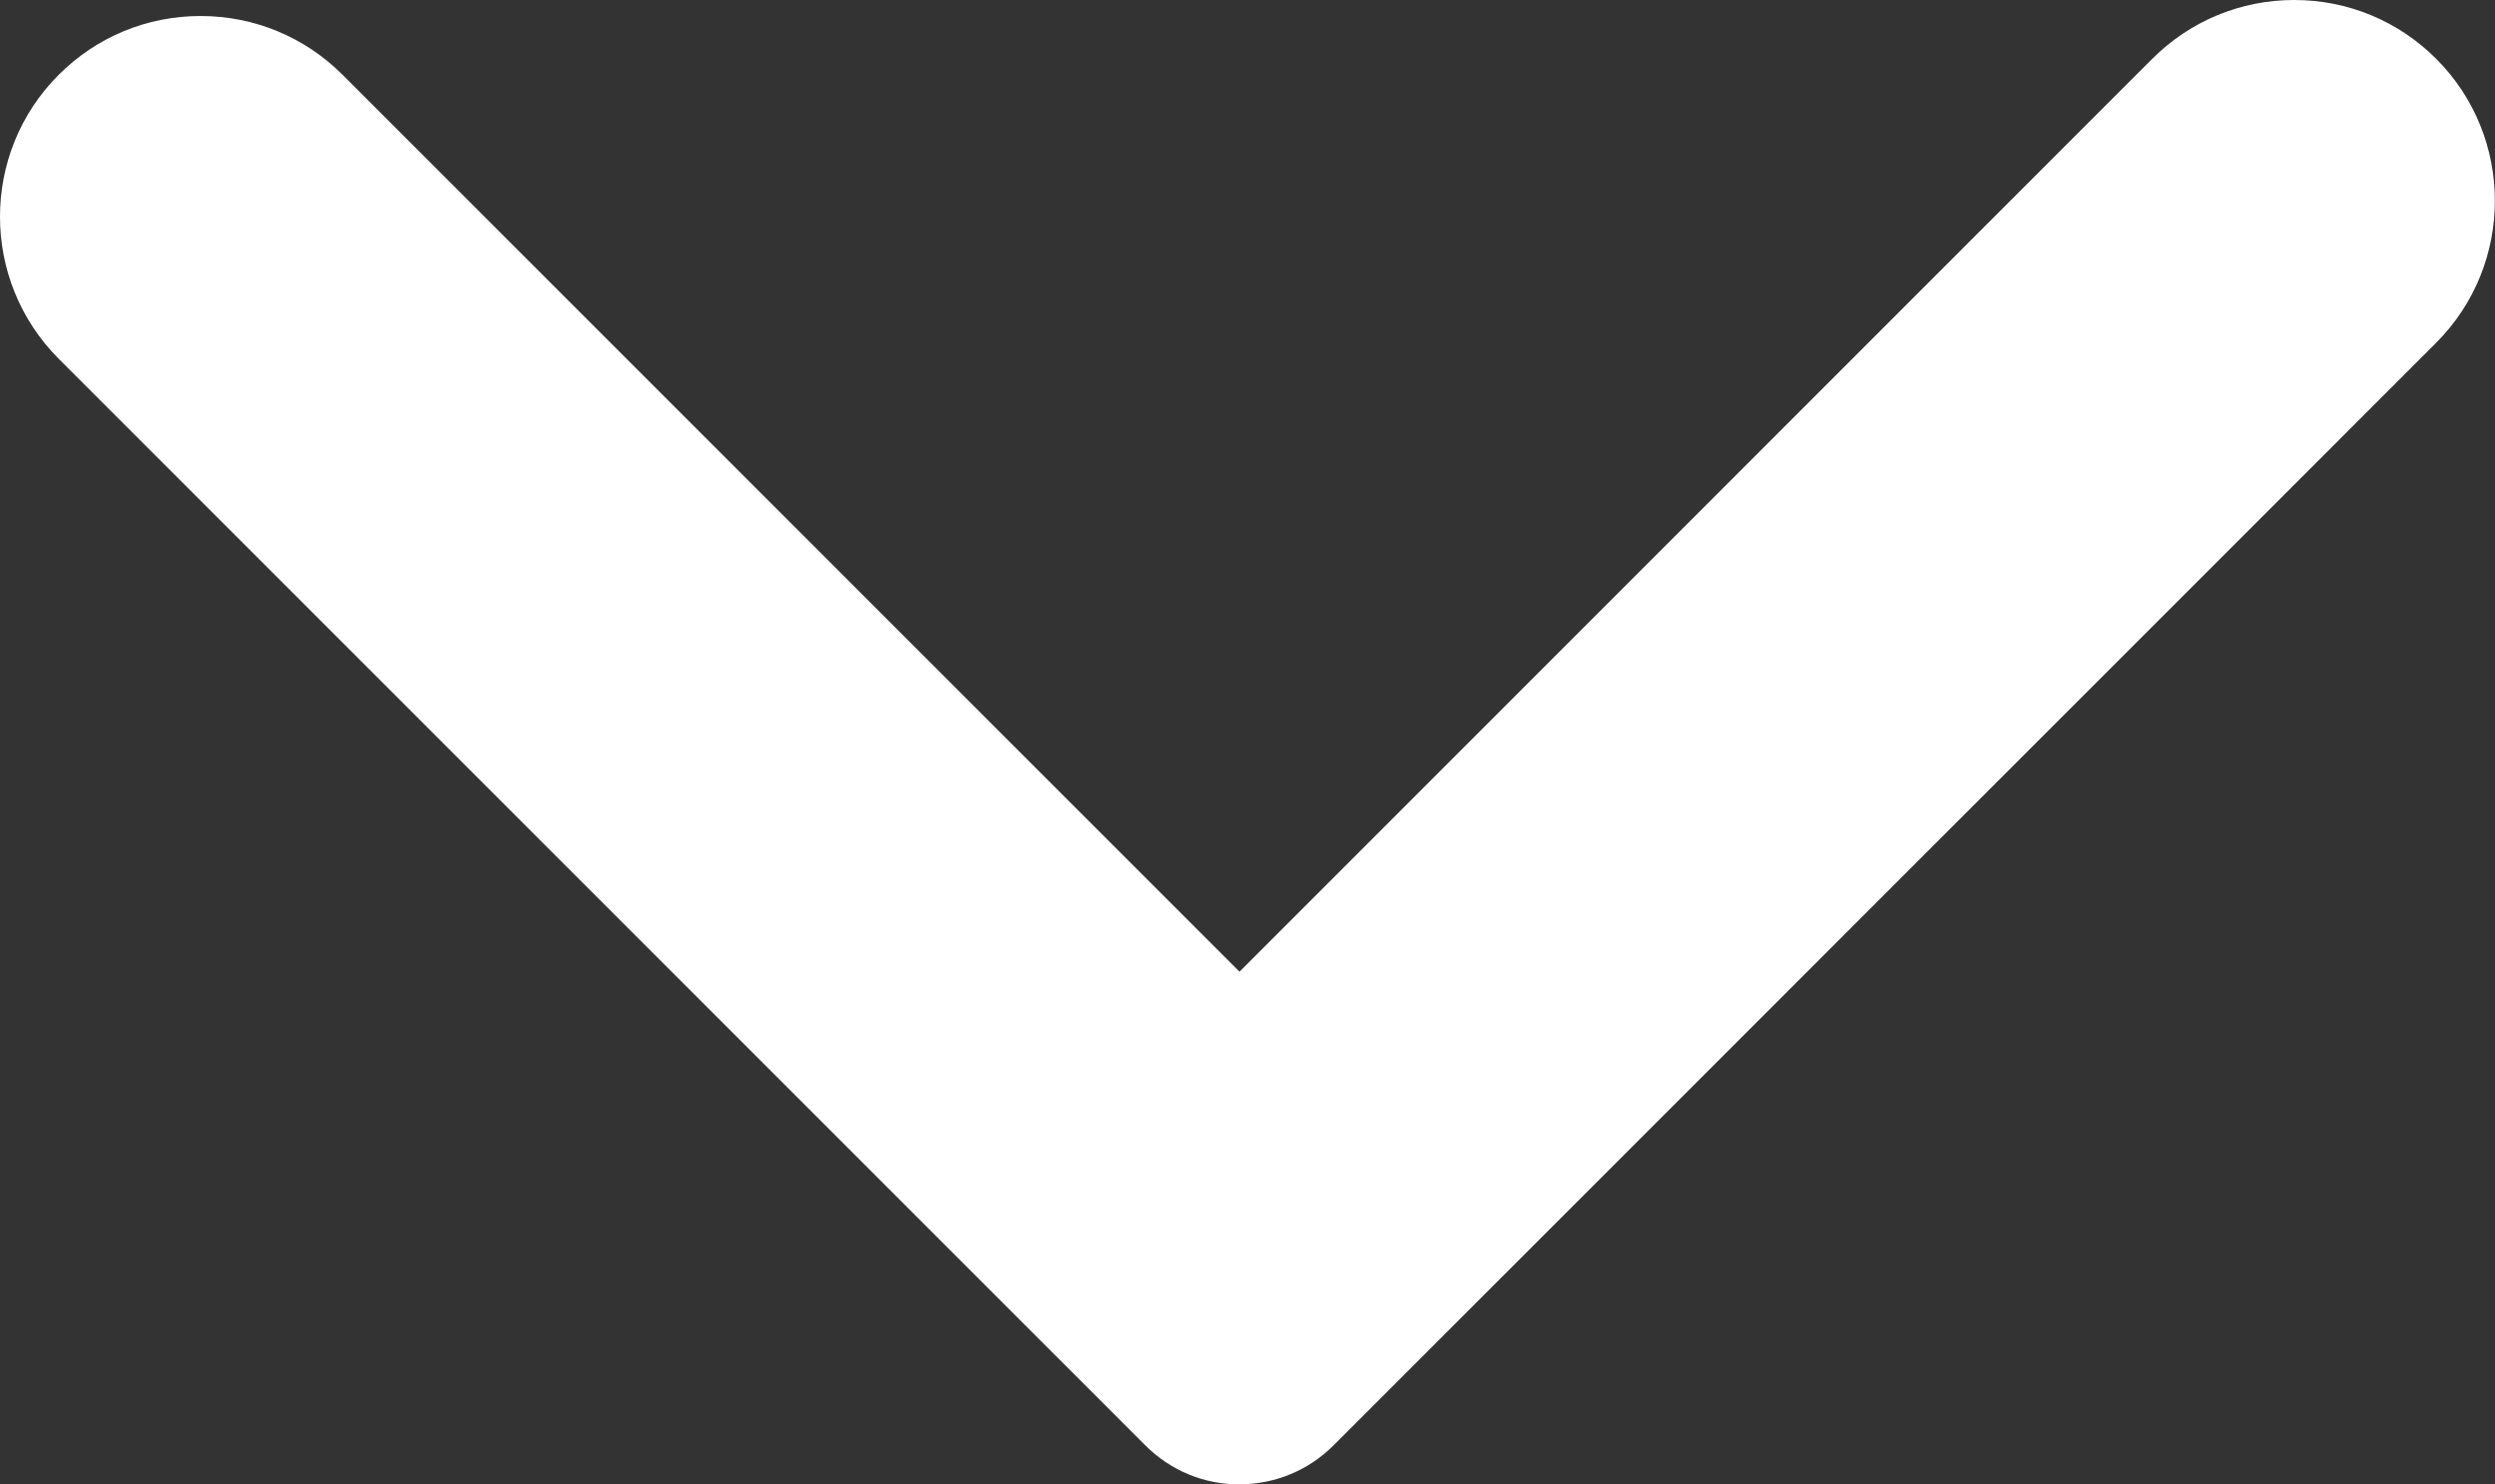
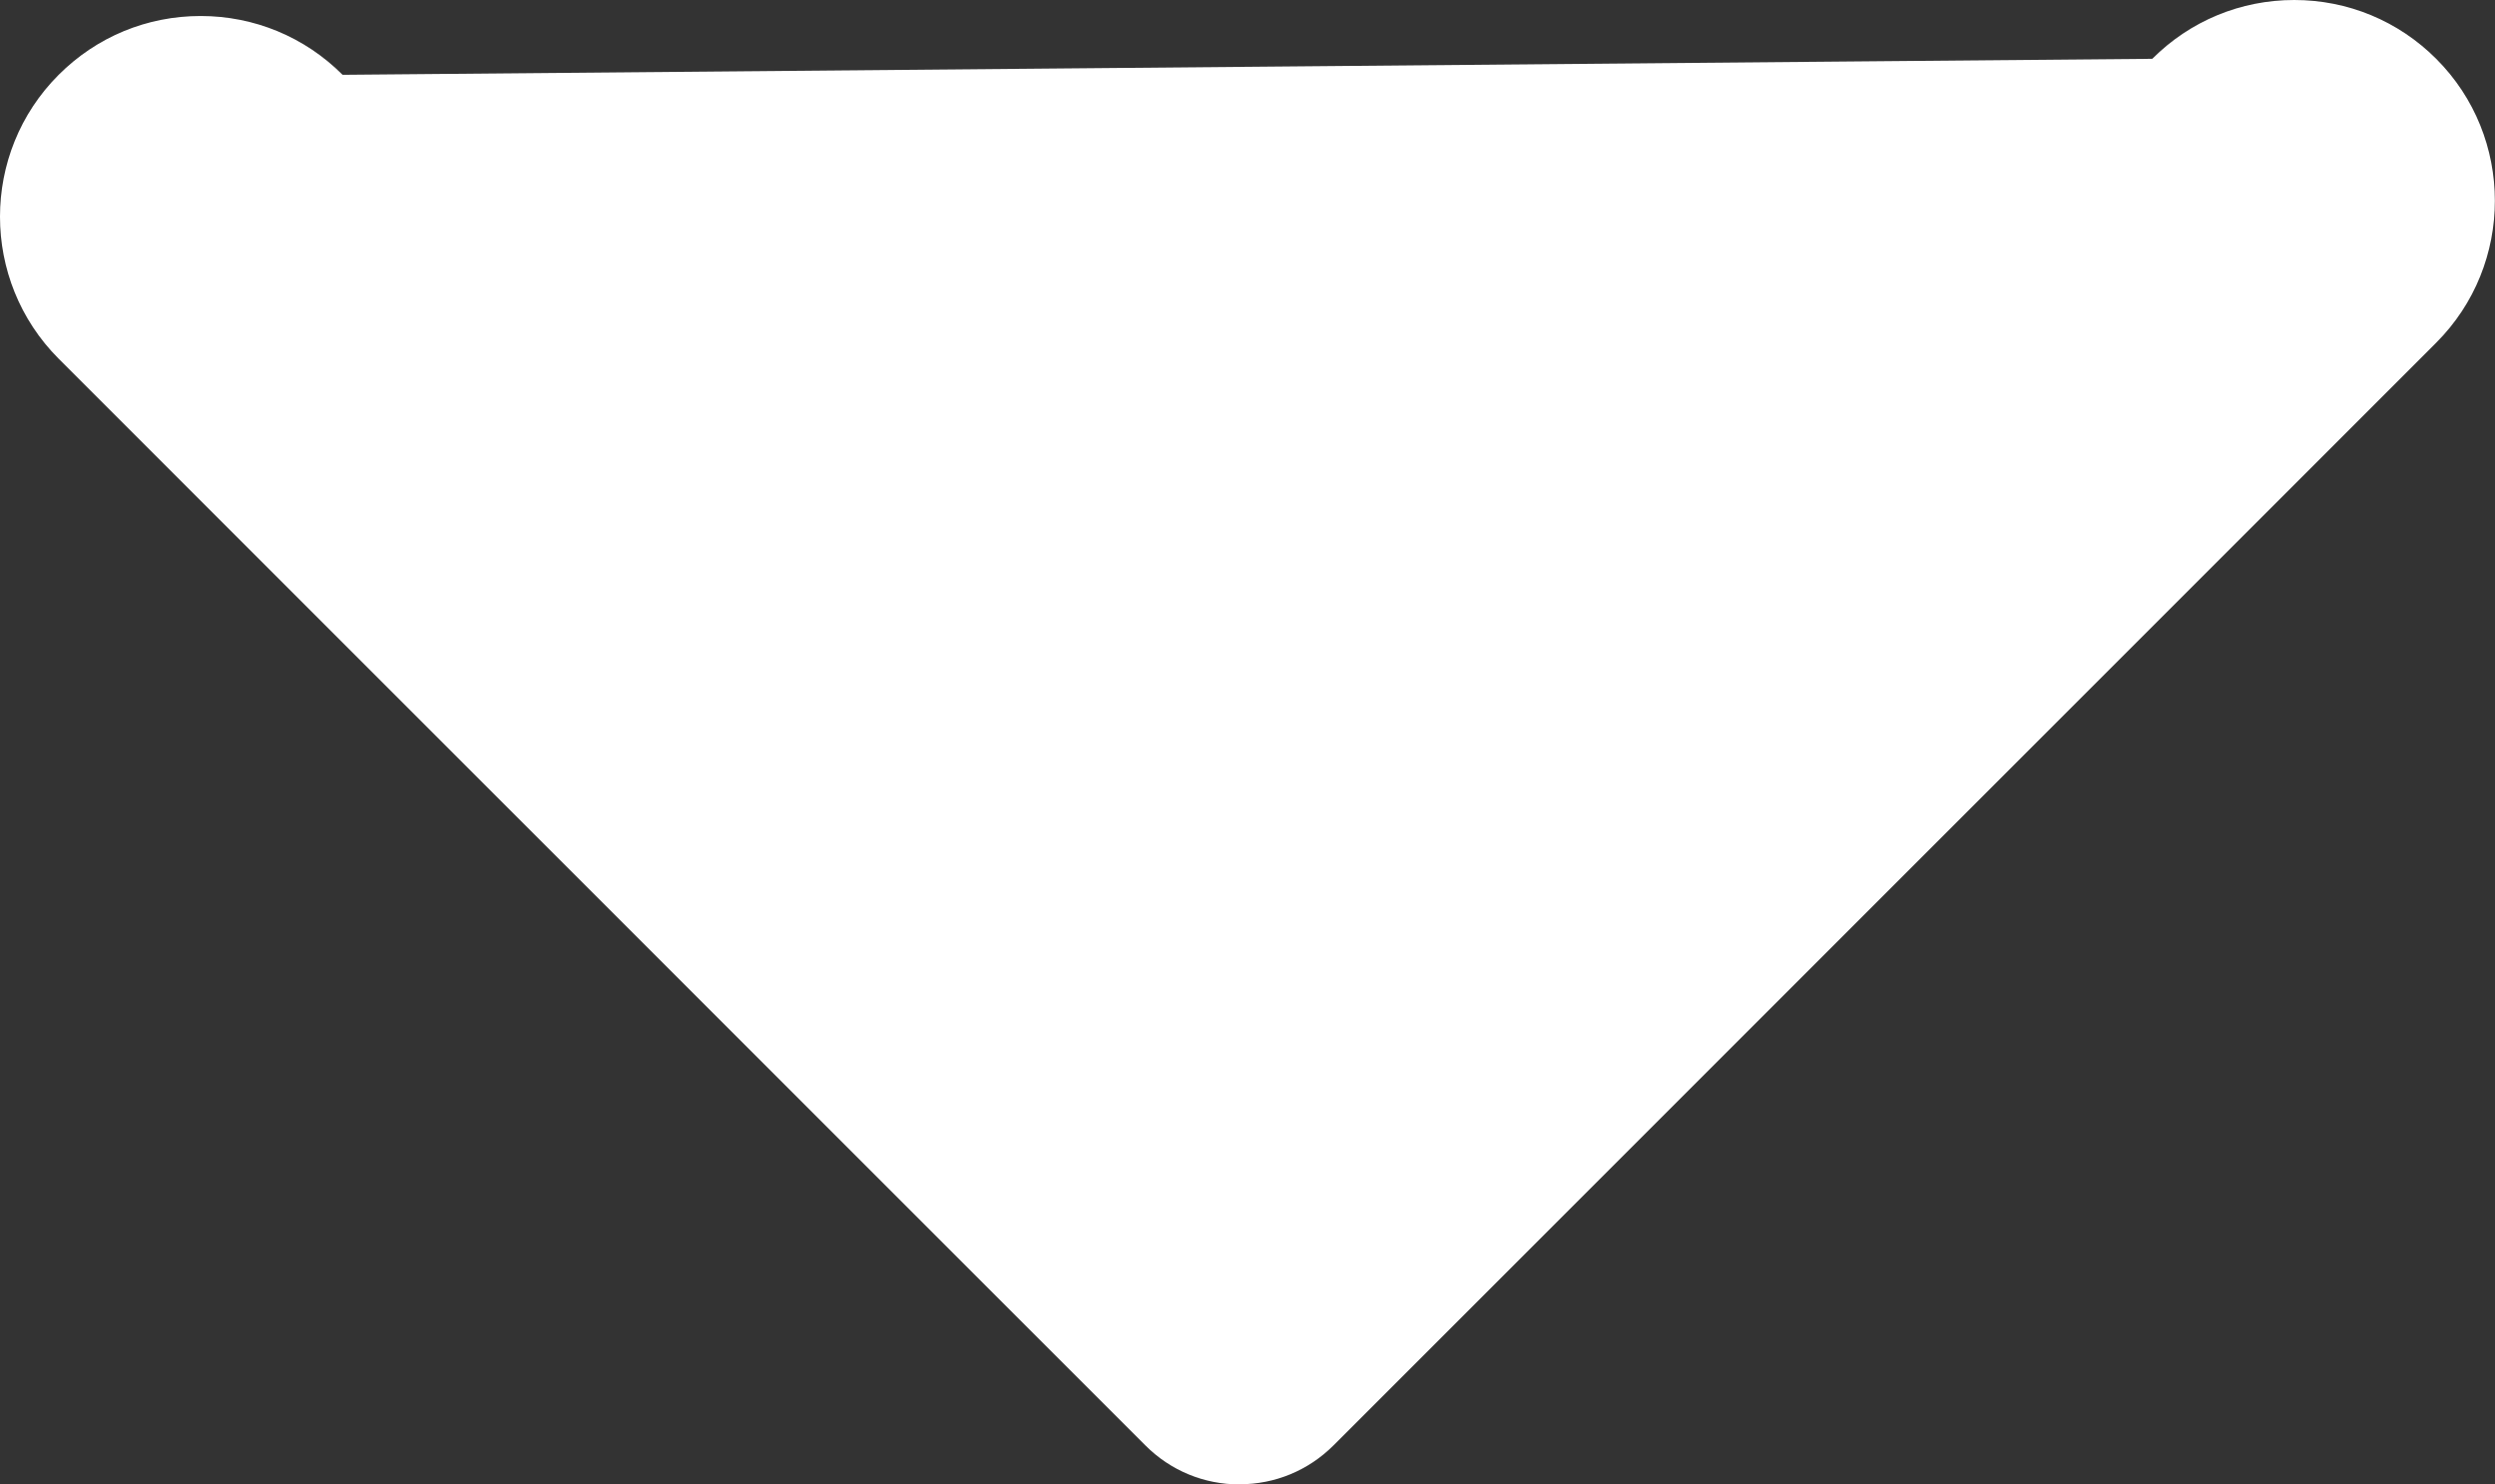
<svg xmlns="http://www.w3.org/2000/svg" id="Layer_2" data-name="Layer 2" viewBox="0 0 182.43 108.54">
  <rect x="0" y="0" width="182.43" height="108.54" fill="#333333" stroke="none" />
  <defs>
    <style> .cls-1 { fill: #fff; stroke-width: 0px; } </style>
  </defs>
  <g id="Layer_3" data-name="Layer 3">
-     <path class="cls-1" d="m90.63,108.54c-2.6,0-5.04-1.01-6.88-2.85L4.29,26.23C-1.43,20.5-1.43,11.19,4.29,5.47,7.07,2.69,10.75,1.17,14.67,1.17s7.61,1.53,10.38,4.3l65.58,65.58L157.37,4.3c2.77-2.77,6.46-4.3,10.38-4.3s7.61,1.53,10.38,4.3c5.72,5.72,5.72,15.04,0,20.76l-80.62,80.62c-1.84,1.84-4.28,2.85-6.88,2.85Z" />
+     <path class="cls-1" d="m90.63,108.54c-2.6,0-5.04-1.01-6.88-2.85L4.29,26.23C-1.43,20.5-1.43,11.19,4.29,5.47,7.07,2.69,10.75,1.17,14.67,1.17s7.61,1.53,10.38,4.3L157.37,4.3c2.77-2.77,6.46-4.3,10.38-4.3s7.61,1.53,10.38,4.3c5.72,5.72,5.72,15.04,0,20.76l-80.62,80.62c-1.84,1.84-4.28,2.85-6.88,2.85Z" />
  </g>
</svg>